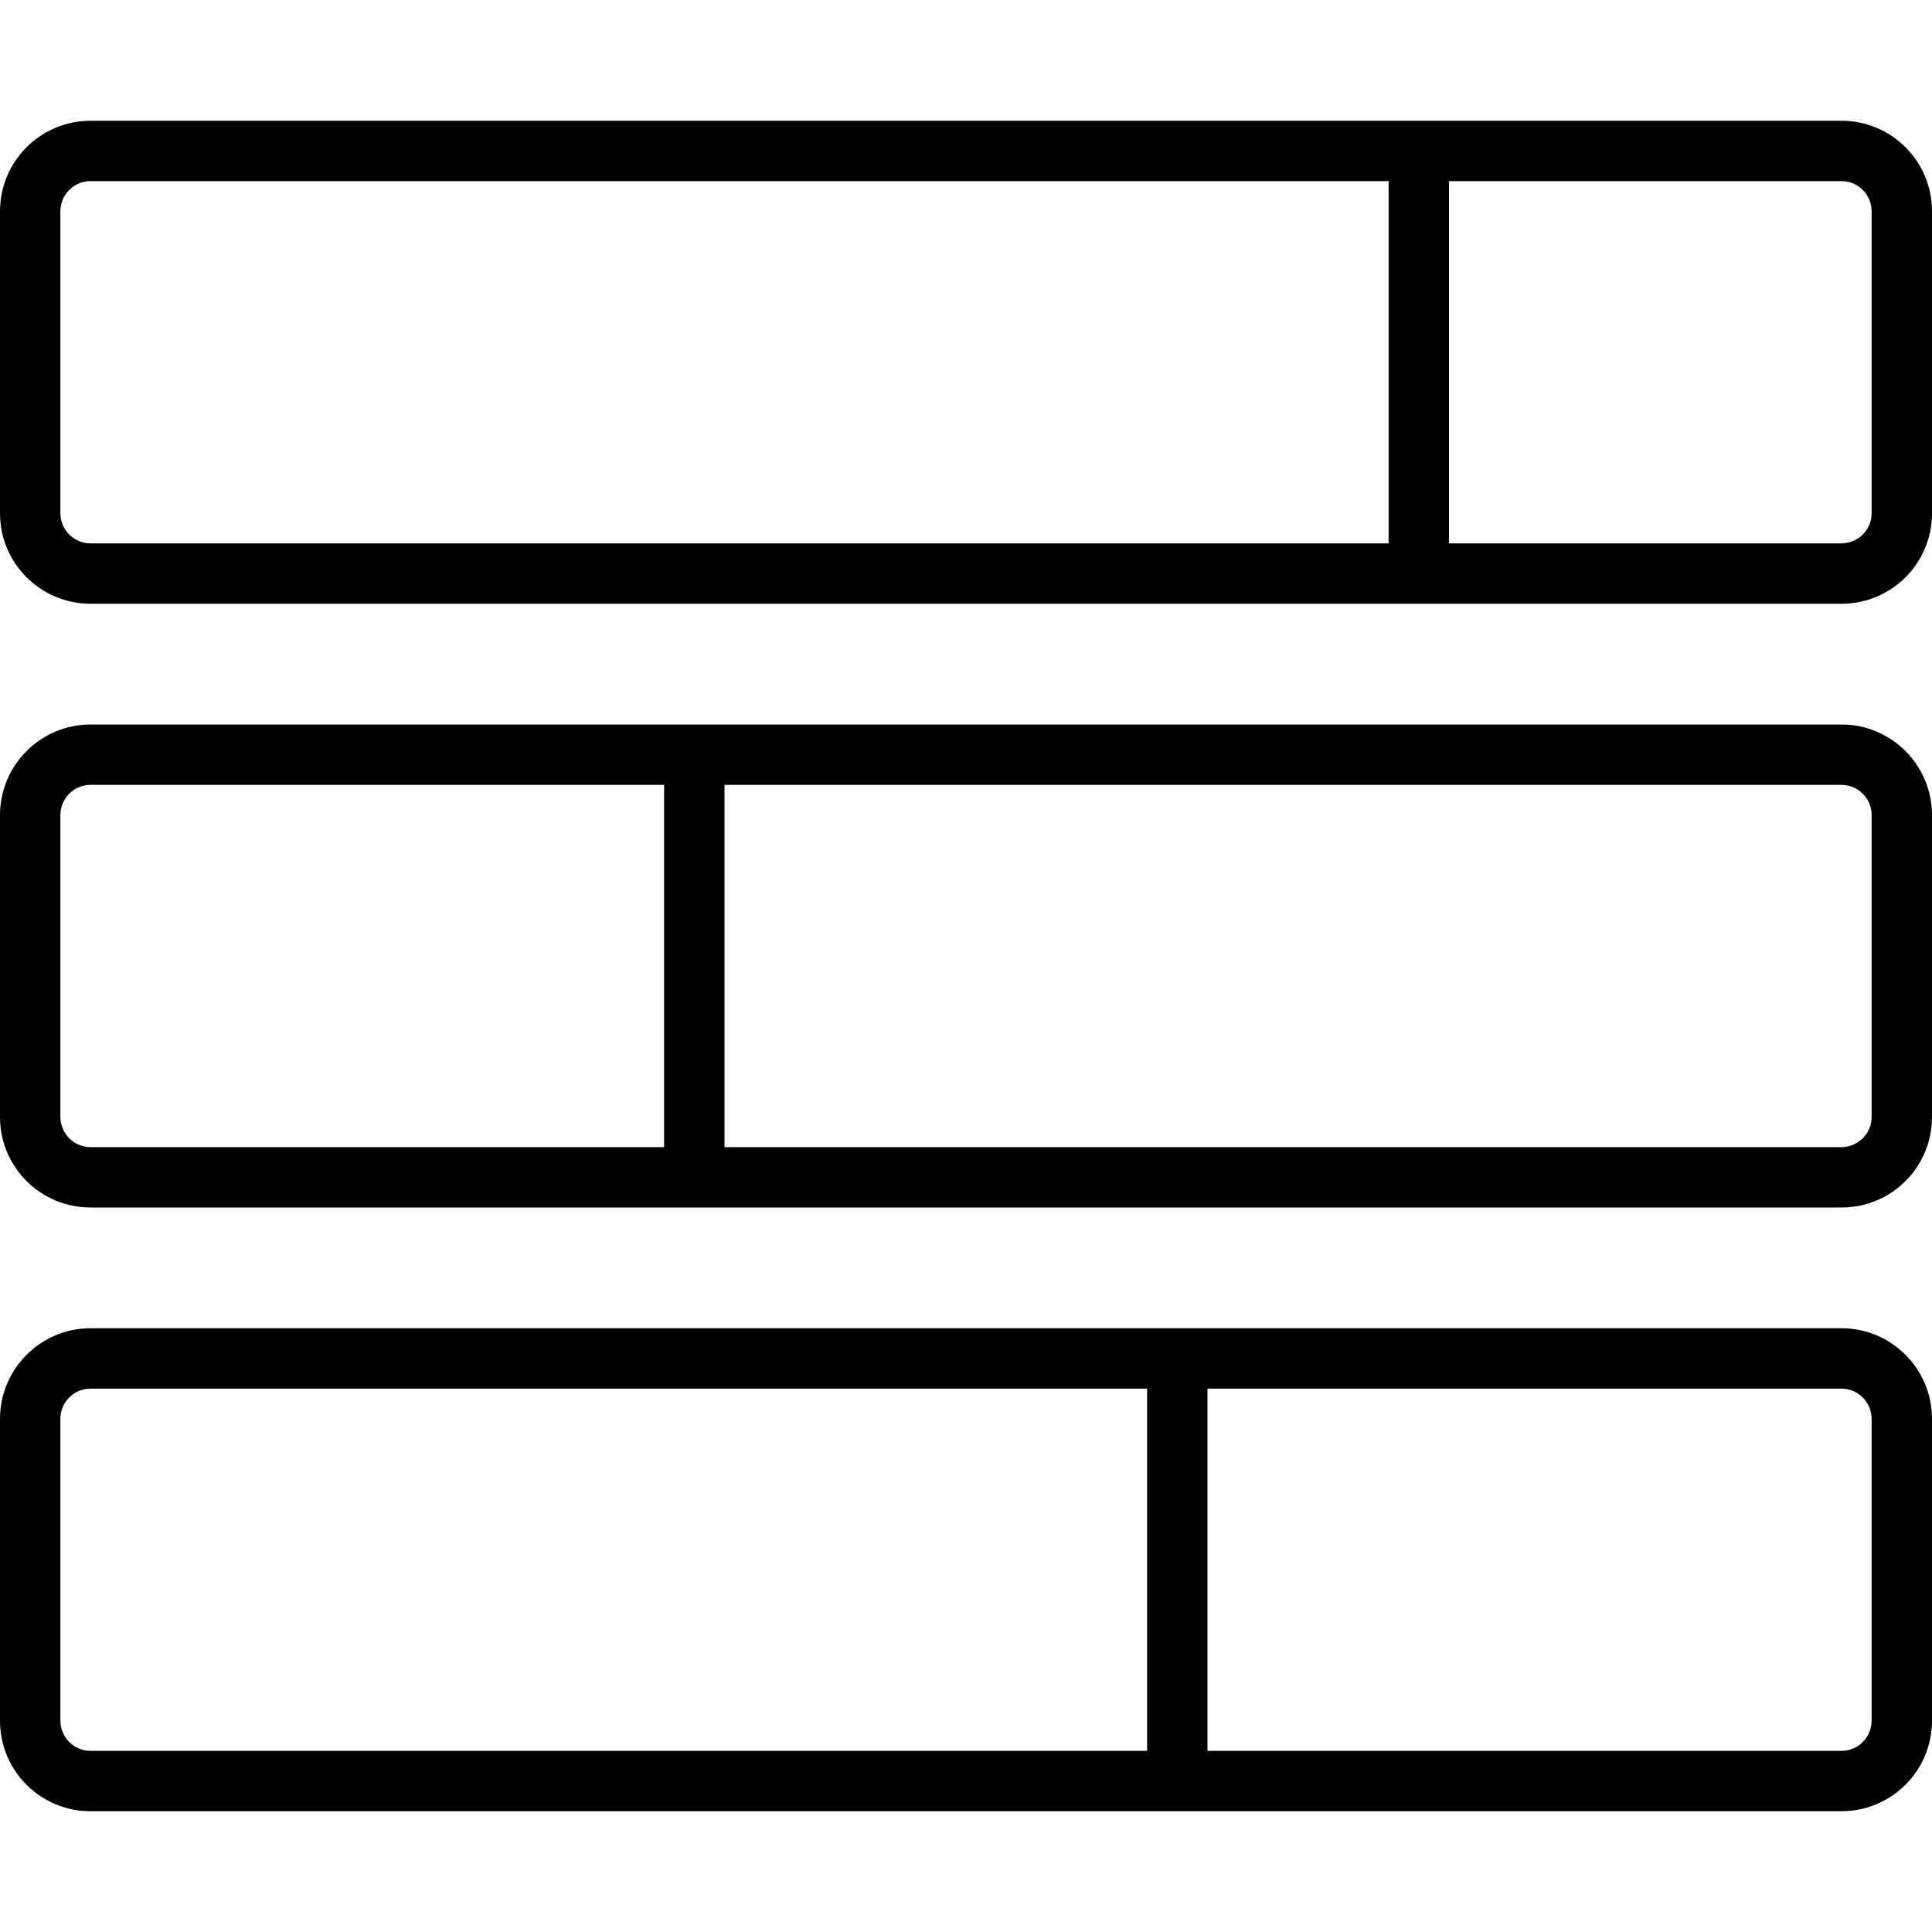
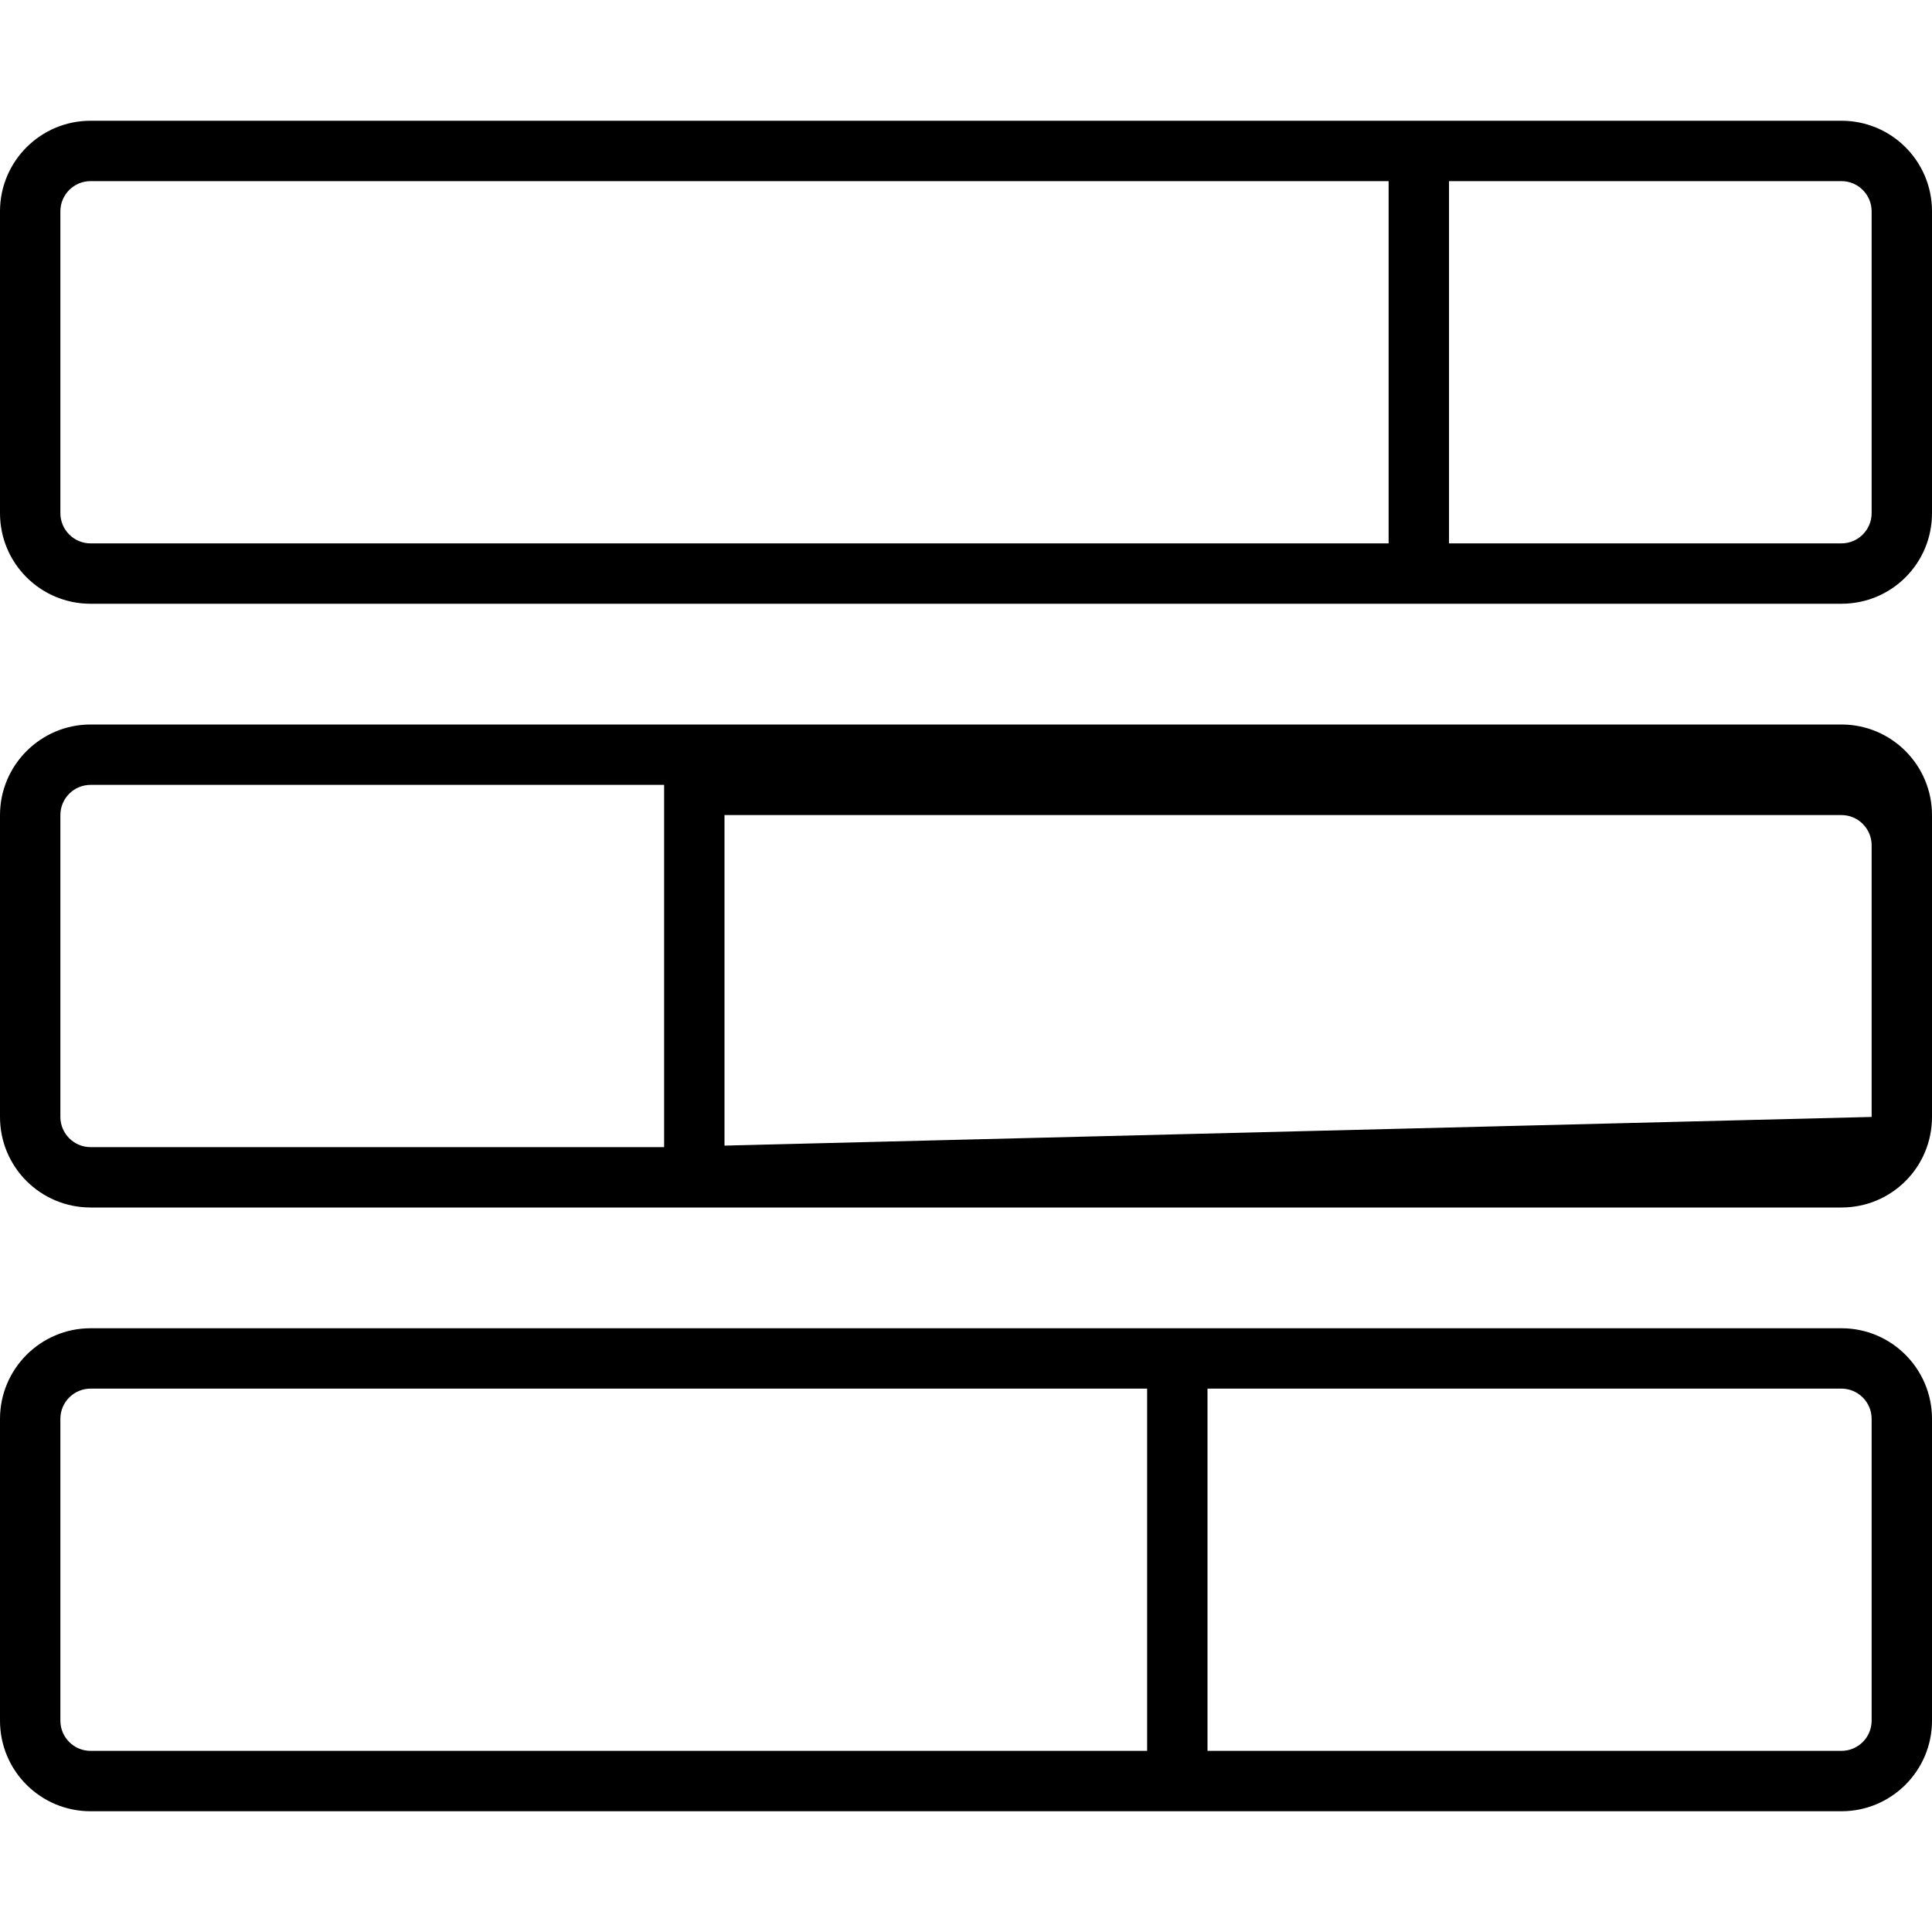
<svg xmlns="http://www.w3.org/2000/svg" viewBox="0 0 512 512">
-   <path d="M488 192H24C10.75 192 0 202.8 0 216v80C0 309.3 10.75 320 24 320h464C501.3 320 512 309.3 512 296v-80C512 202.8 501.3 192 488 192zM176 304H24C19.59 304 16 300.4 16 296v-80c0-4.412 3.59-8 8-8H176V304zM496 296c0 4.412-3.588 8-8 8H192v-96h296c4.412 0 8 3.588 8 8V296zM488 32H24C10.75 32 0 42.75 0 56v80C0 149.3 10.75 160 24 160h464C501.3 160 512 149.3 512 136v-80C512 42.75 501.3 32 488 32zM368 144H24C19.59 144 16 140.4 16 136v-80c0-4.412 3.59-8 8-8H368V144zM496 136c0 4.412-3.588 8-8 8H384v-96h104c4.412 0 8 3.588 8 8V136zM488 352H24C10.75 352 0 362.8 0 376v80C0 469.3 10.75 480 24 480h464c13.25 0 24-10.75 24-24v-80C512 362.8 501.3 352 488 352zM304 464H24c-4.41 0-8-3.588-8-8v-80c0-4.412 3.59-8 8-8h280V464zM496 456c0 4.412-3.588 8-8 8H320v-96h168c4.412 0 8 3.588 8 8V456z" />
+   <path d="M488 192H24C10.75 192 0 202.8 0 216v80C0 309.3 10.75 320 24 320h464C501.3 320 512 309.3 512 296v-80C512 202.8 501.3 192 488 192zM176 304H24C19.59 304 16 300.4 16 296v-80c0-4.412 3.59-8 8-8H176V304zc0 4.412-3.588 8-8 8H192v-96h296c4.412 0 8 3.588 8 8V296zM488 32H24C10.75 32 0 42.75 0 56v80C0 149.3 10.75 160 24 160h464C501.3 160 512 149.3 512 136v-80C512 42.75 501.3 32 488 32zM368 144H24C19.59 144 16 140.4 16 136v-80c0-4.412 3.59-8 8-8H368V144zM496 136c0 4.412-3.588 8-8 8H384v-96h104c4.412 0 8 3.588 8 8V136zM488 352H24C10.75 352 0 362.8 0 376v80C0 469.3 10.75 480 24 480h464c13.25 0 24-10.75 24-24v-80C512 362.8 501.3 352 488 352zM304 464H24c-4.41 0-8-3.588-8-8v-80c0-4.412 3.59-8 8-8h280V464zM496 456c0 4.412-3.588 8-8 8H320v-96h168c4.412 0 8 3.588 8 8V456z" />
</svg>